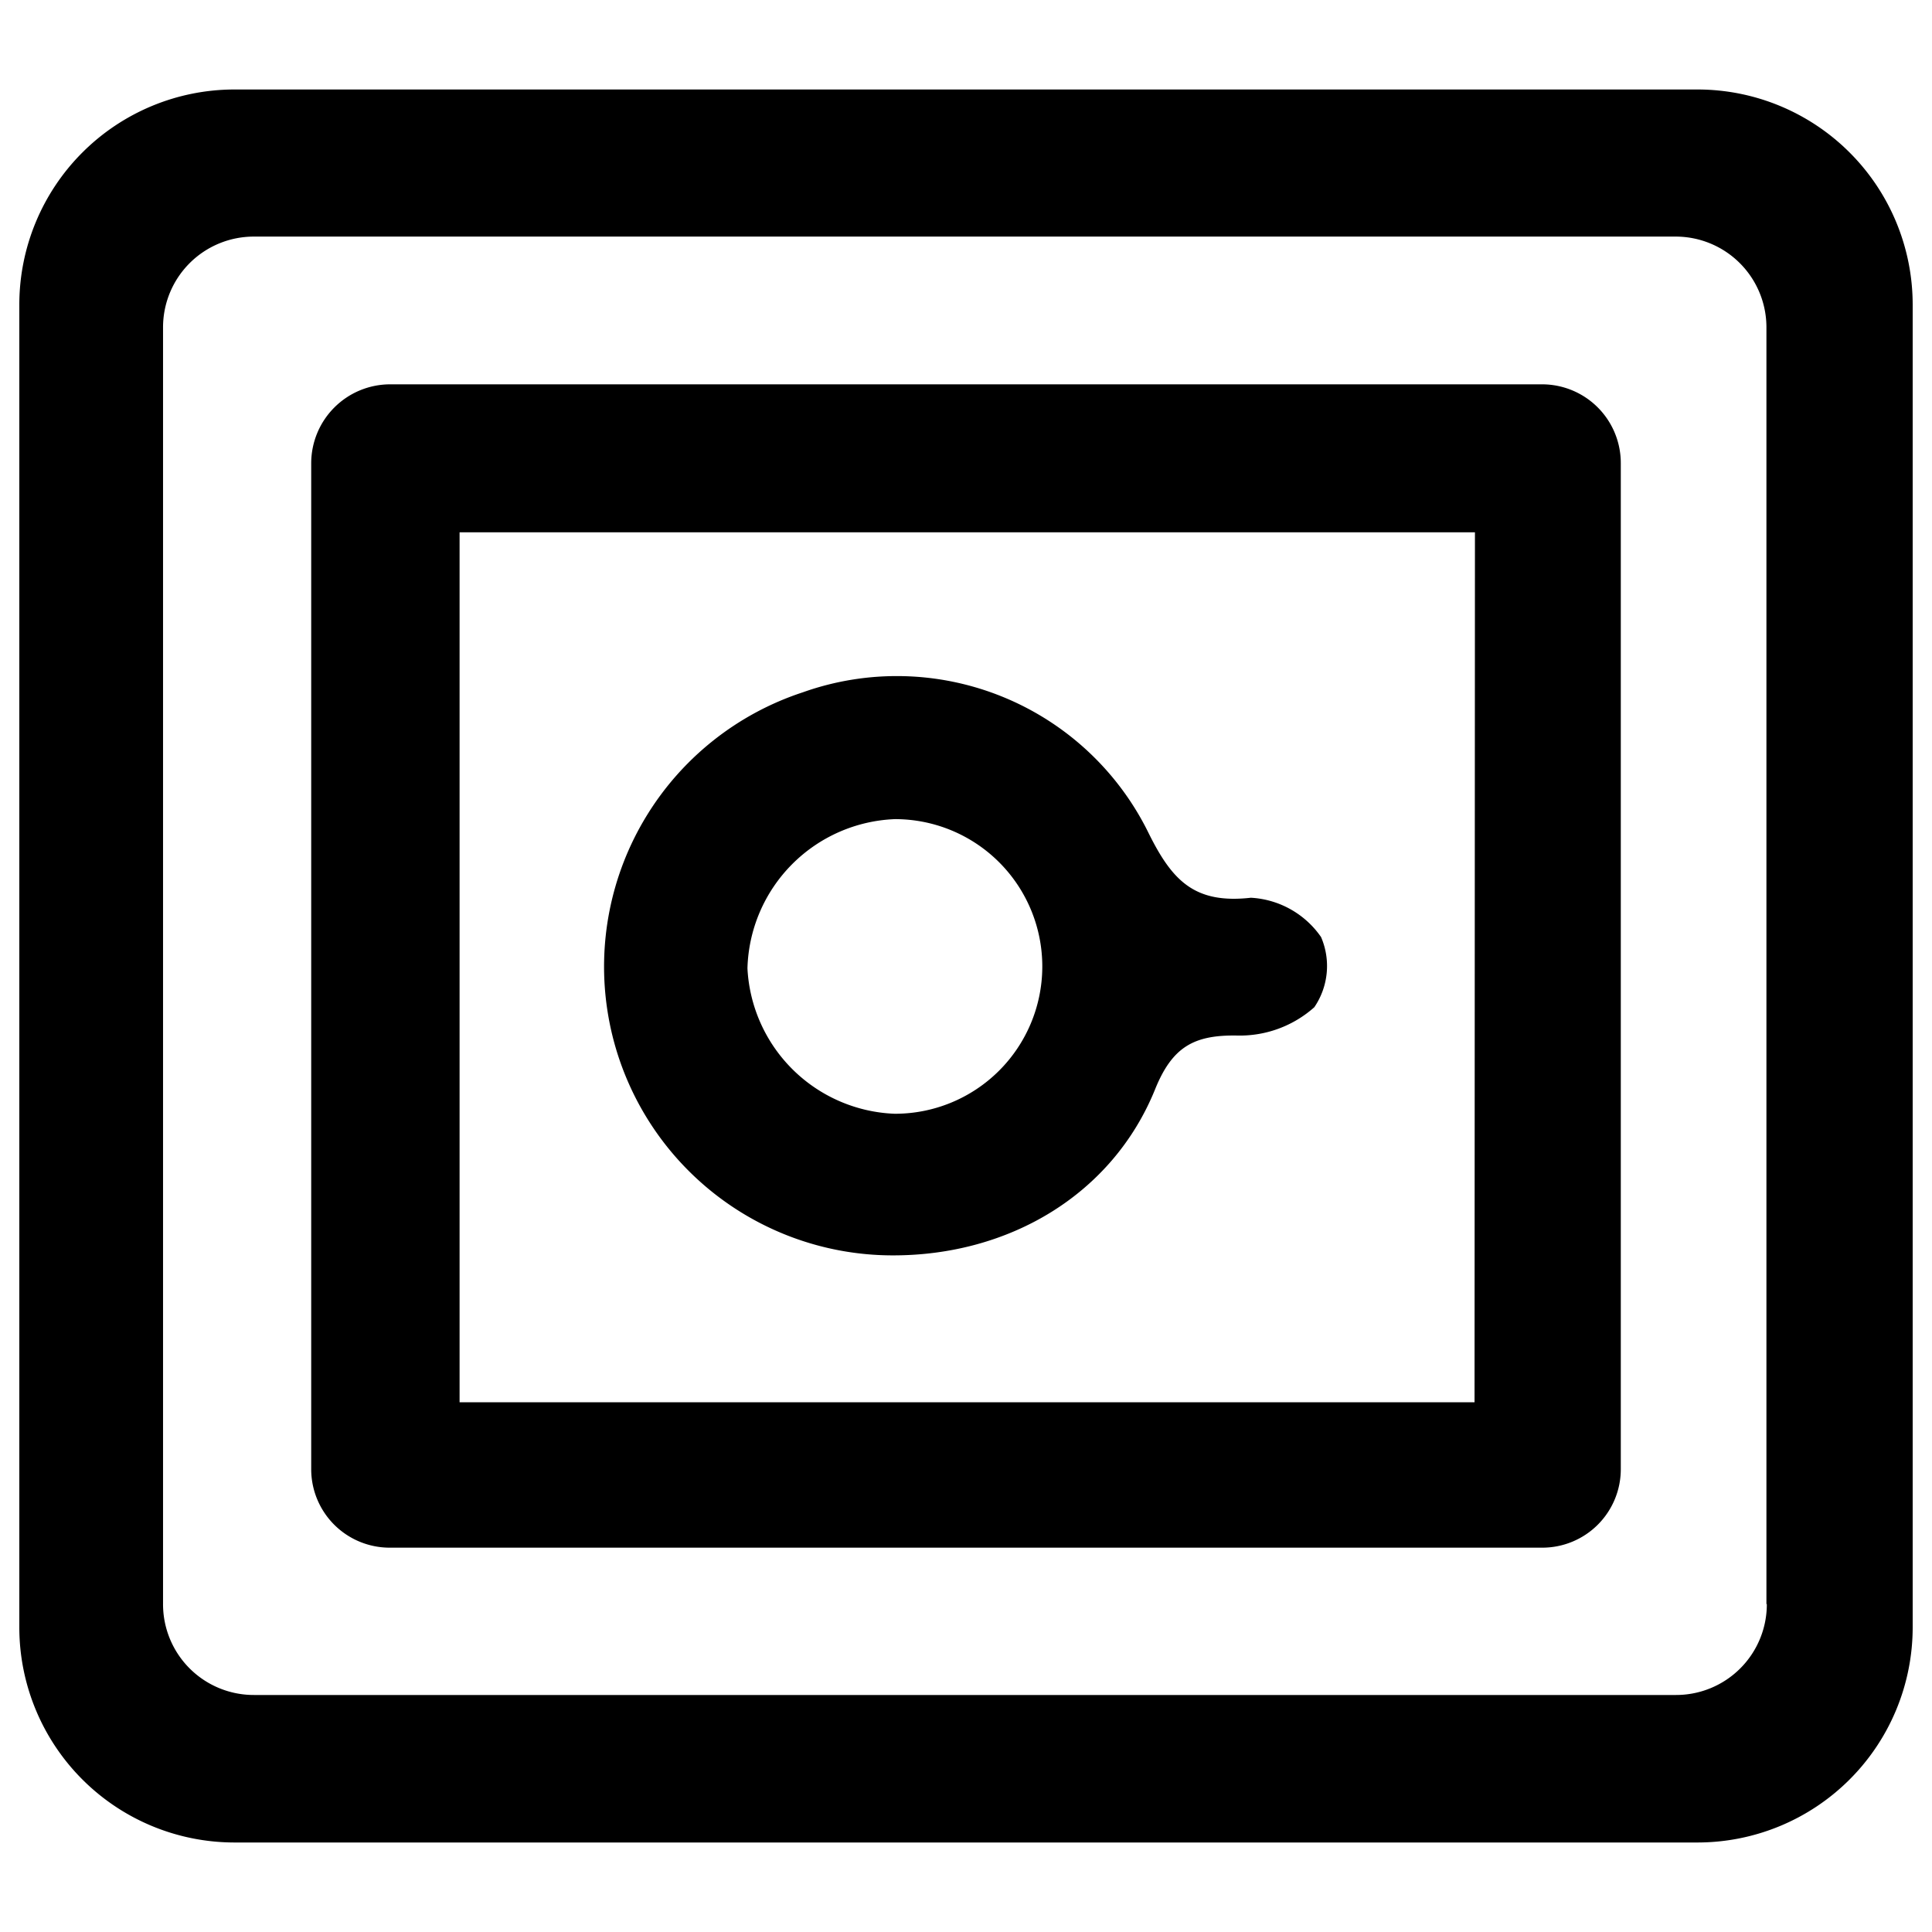
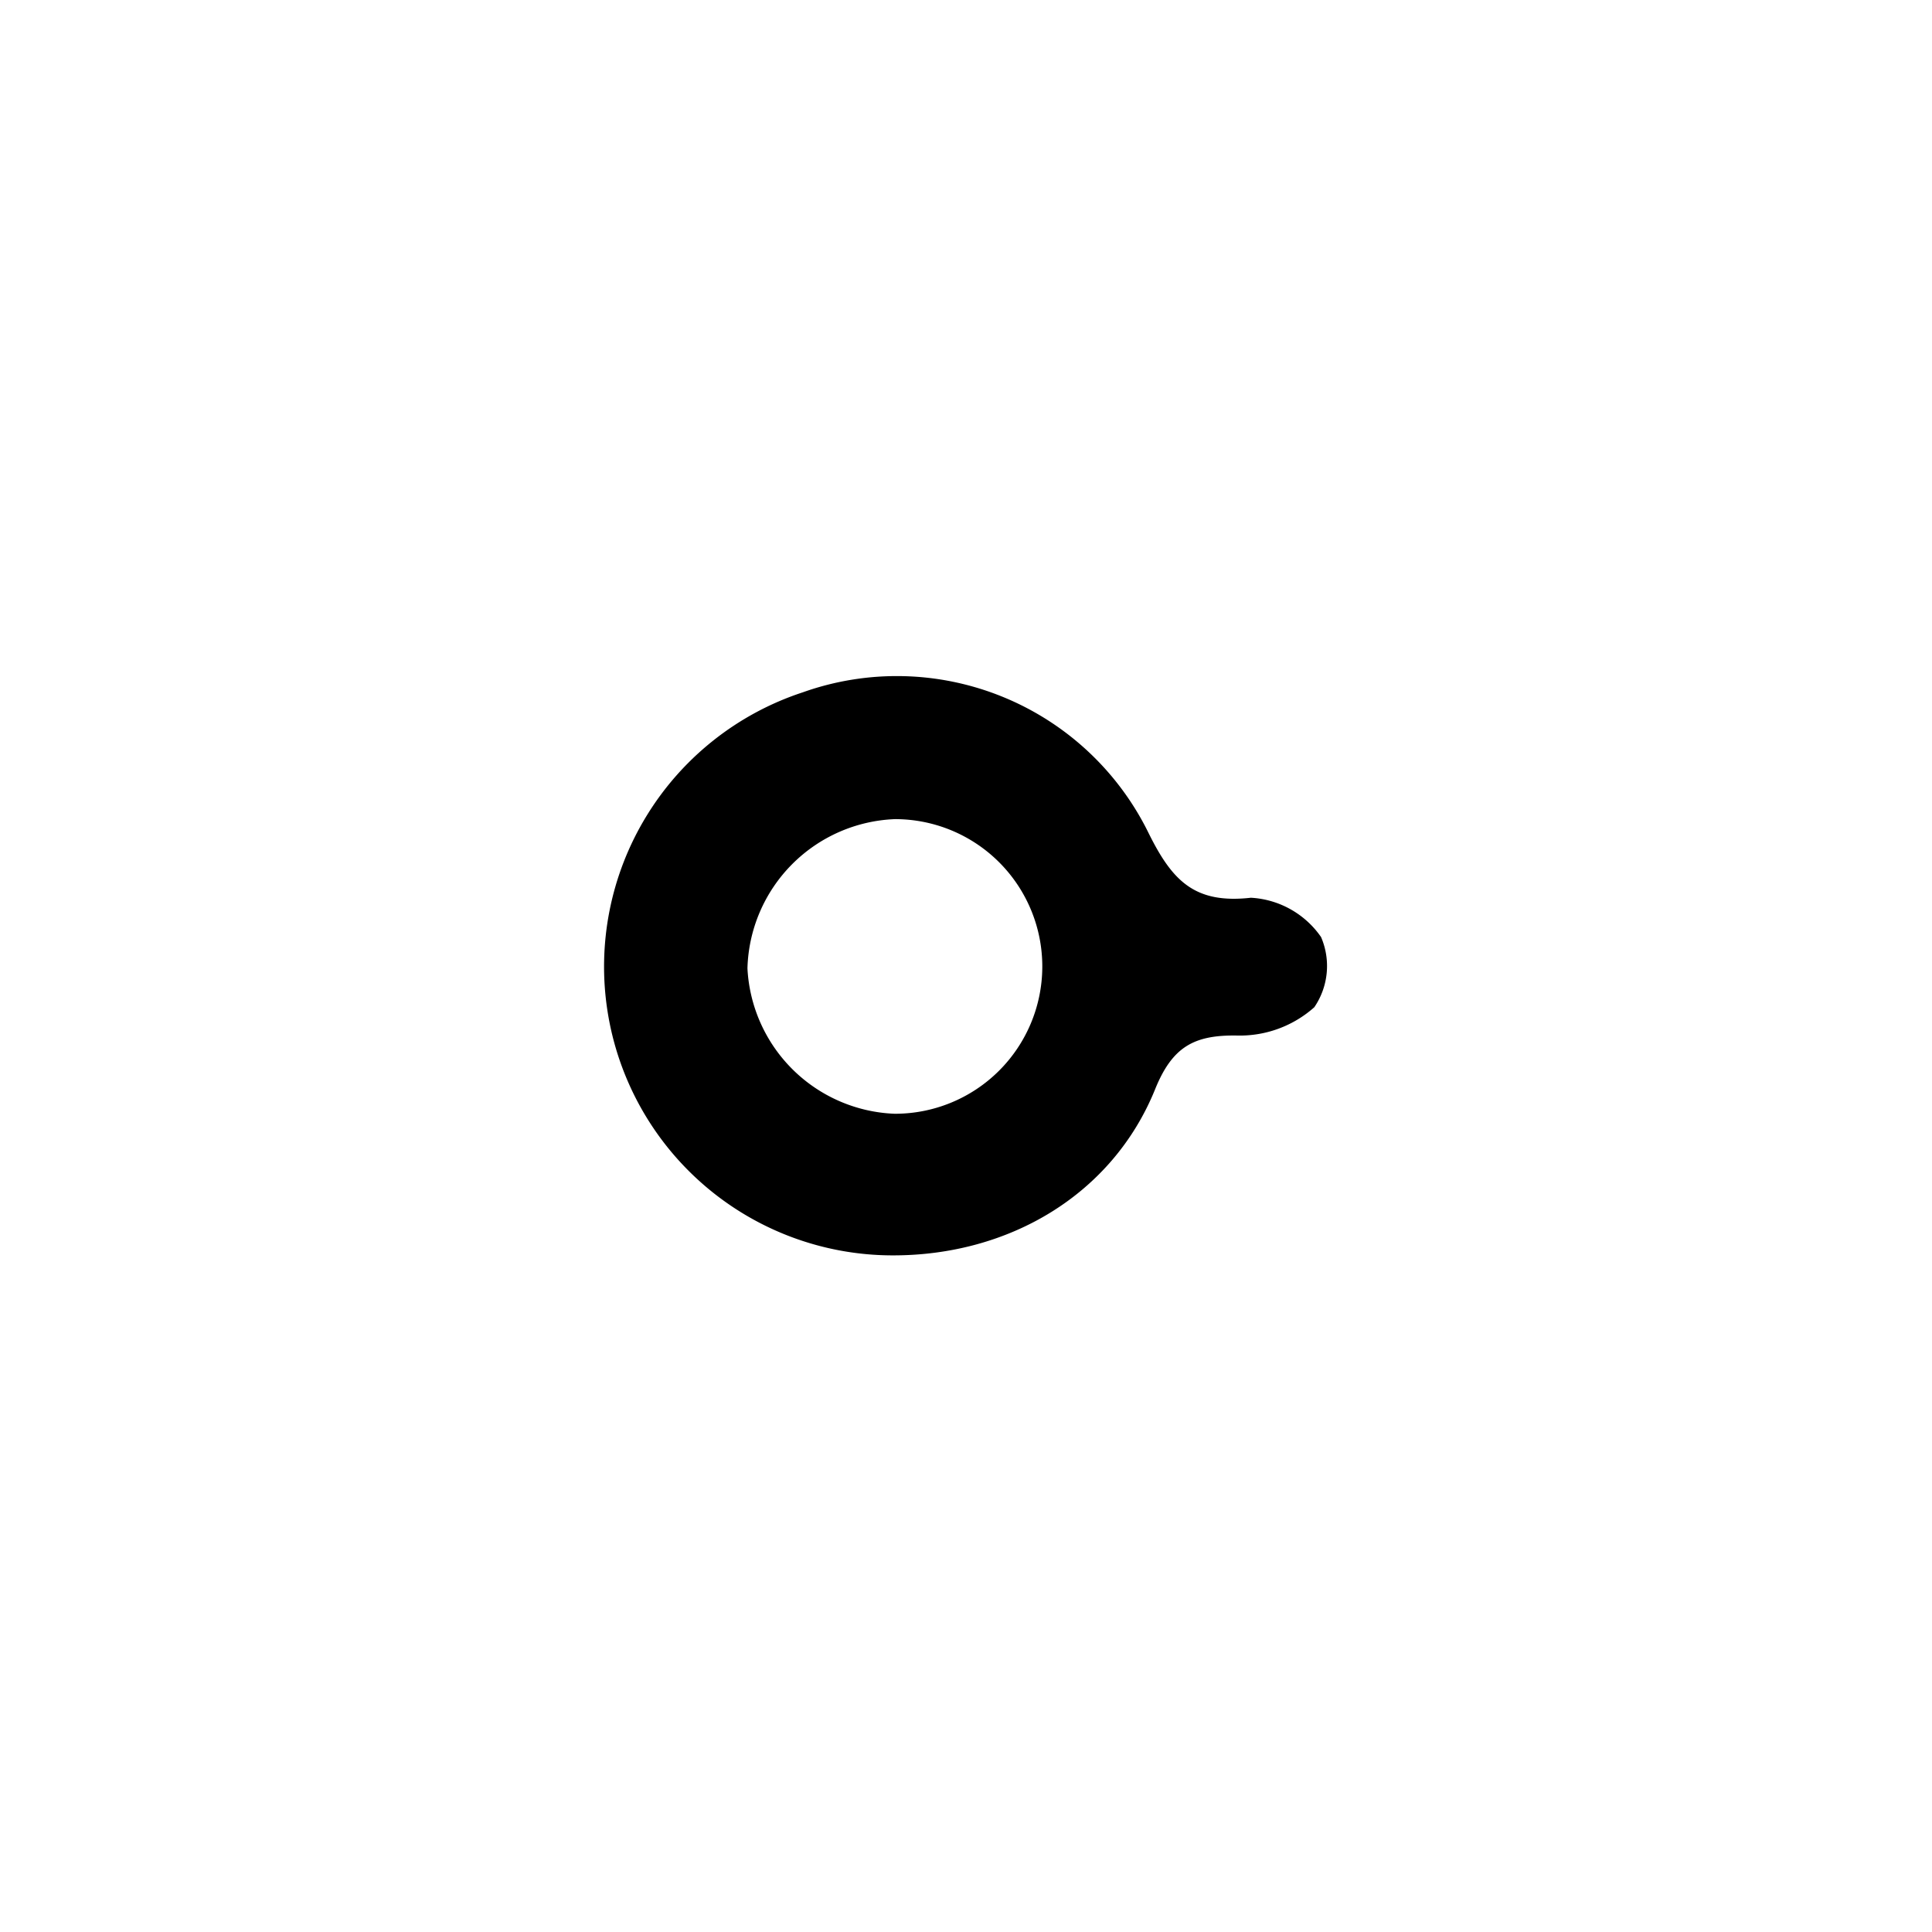
<svg xmlns="http://www.w3.org/2000/svg" viewBox="0 0 100 100">
  <g id="obok-favicon">
    <path d="M46.17 64.978c6.061.022 11.4-3.151 13.61-8.577.897-2.232 2.035-2.845 4.288-2.801a5.793 5.793 0 0 0 3.96-1.466 3.785 3.785 0 0 0 .35-3.632 4.733 4.733 0 0 0-3.632-2.035c-2.91.328-4.07-.875-5.295-3.347a14.511 14.511 0 0 0-17.897-7.286 14.944 14.944 0 0 0 4.616 29.144Zm.176-22.58a7.625 7.625 0 0 1-.044 15.25 7.937 7.937 0 0 1-7.614-7.527 7.946 7.946 0 0 1 7.658-7.724Z" data-name="svg 23" />
-     <path id="svg_24" d="M87.863 4.632H12.137A11.14 11.14 0 0 0 1 15.77V84.23a11.14 11.14 0 0 0 11.137 11.137h75.726A11.14 11.14 0 0 0 99 84.23V15.77A11.14 11.14 0 0 0 87.863 4.632Zm3.588 78.396a4.697 4.697 0 0 1-4.704 4.704H13.143a4.697 4.697 0 0 1-4.704-4.704V16.95a4.697 4.697 0 0 1 4.704-4.704h73.582a4.697 4.697 0 0 1 4.705 4.704v66.078Z" data-name="svg 24" />
-     <path id="svg_25" d="M79.822 19.893H20.178a4.09 4.09 0 0 0-4.07 4.07v52.074a4.062 4.062 0 0 0 4.07 4.07h59.644a4.062 4.062 0 0 0 4.07-4.07V23.963a4.076 4.076 0 0 0-4.07-4.07Zm-3.5 52.687H23.788V27.551h52.555Z" data-name="svg 25" />
  </g>
  <style>
        path { fill: #000; }
        @media (prefers-color-scheme: dark) {
            path { fill: #FFF; }
        }
    </style>
</svg>